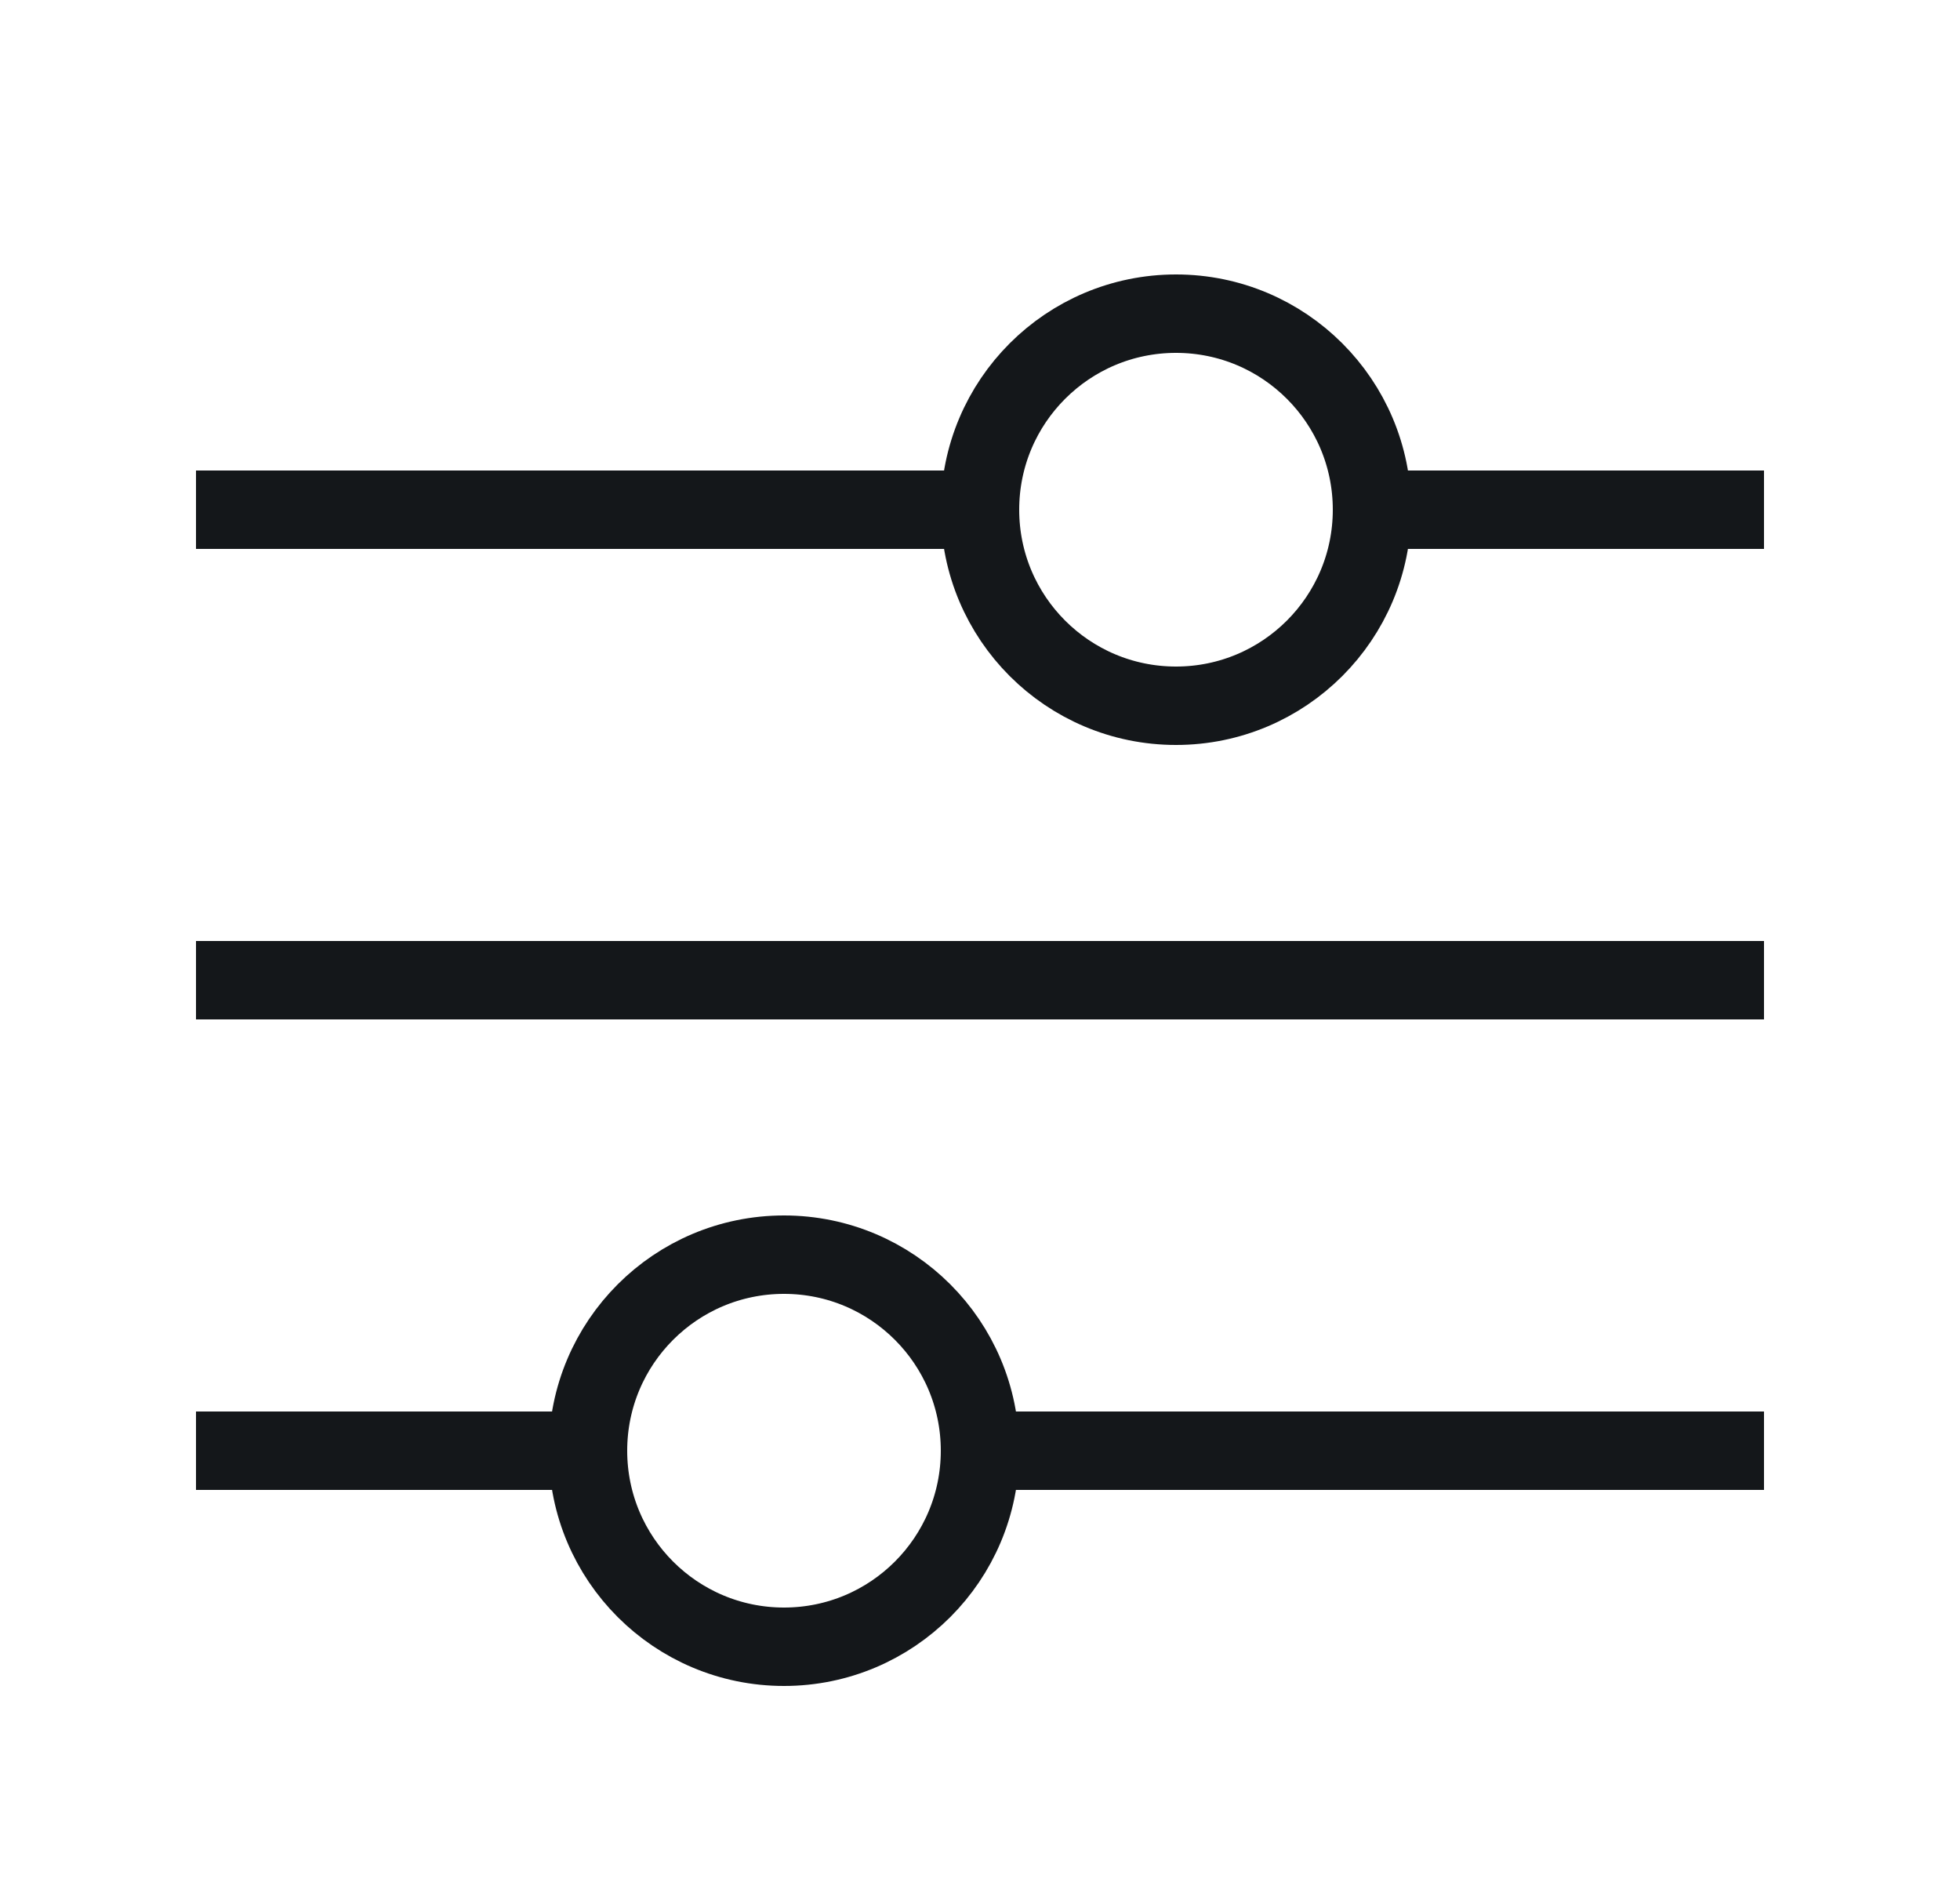
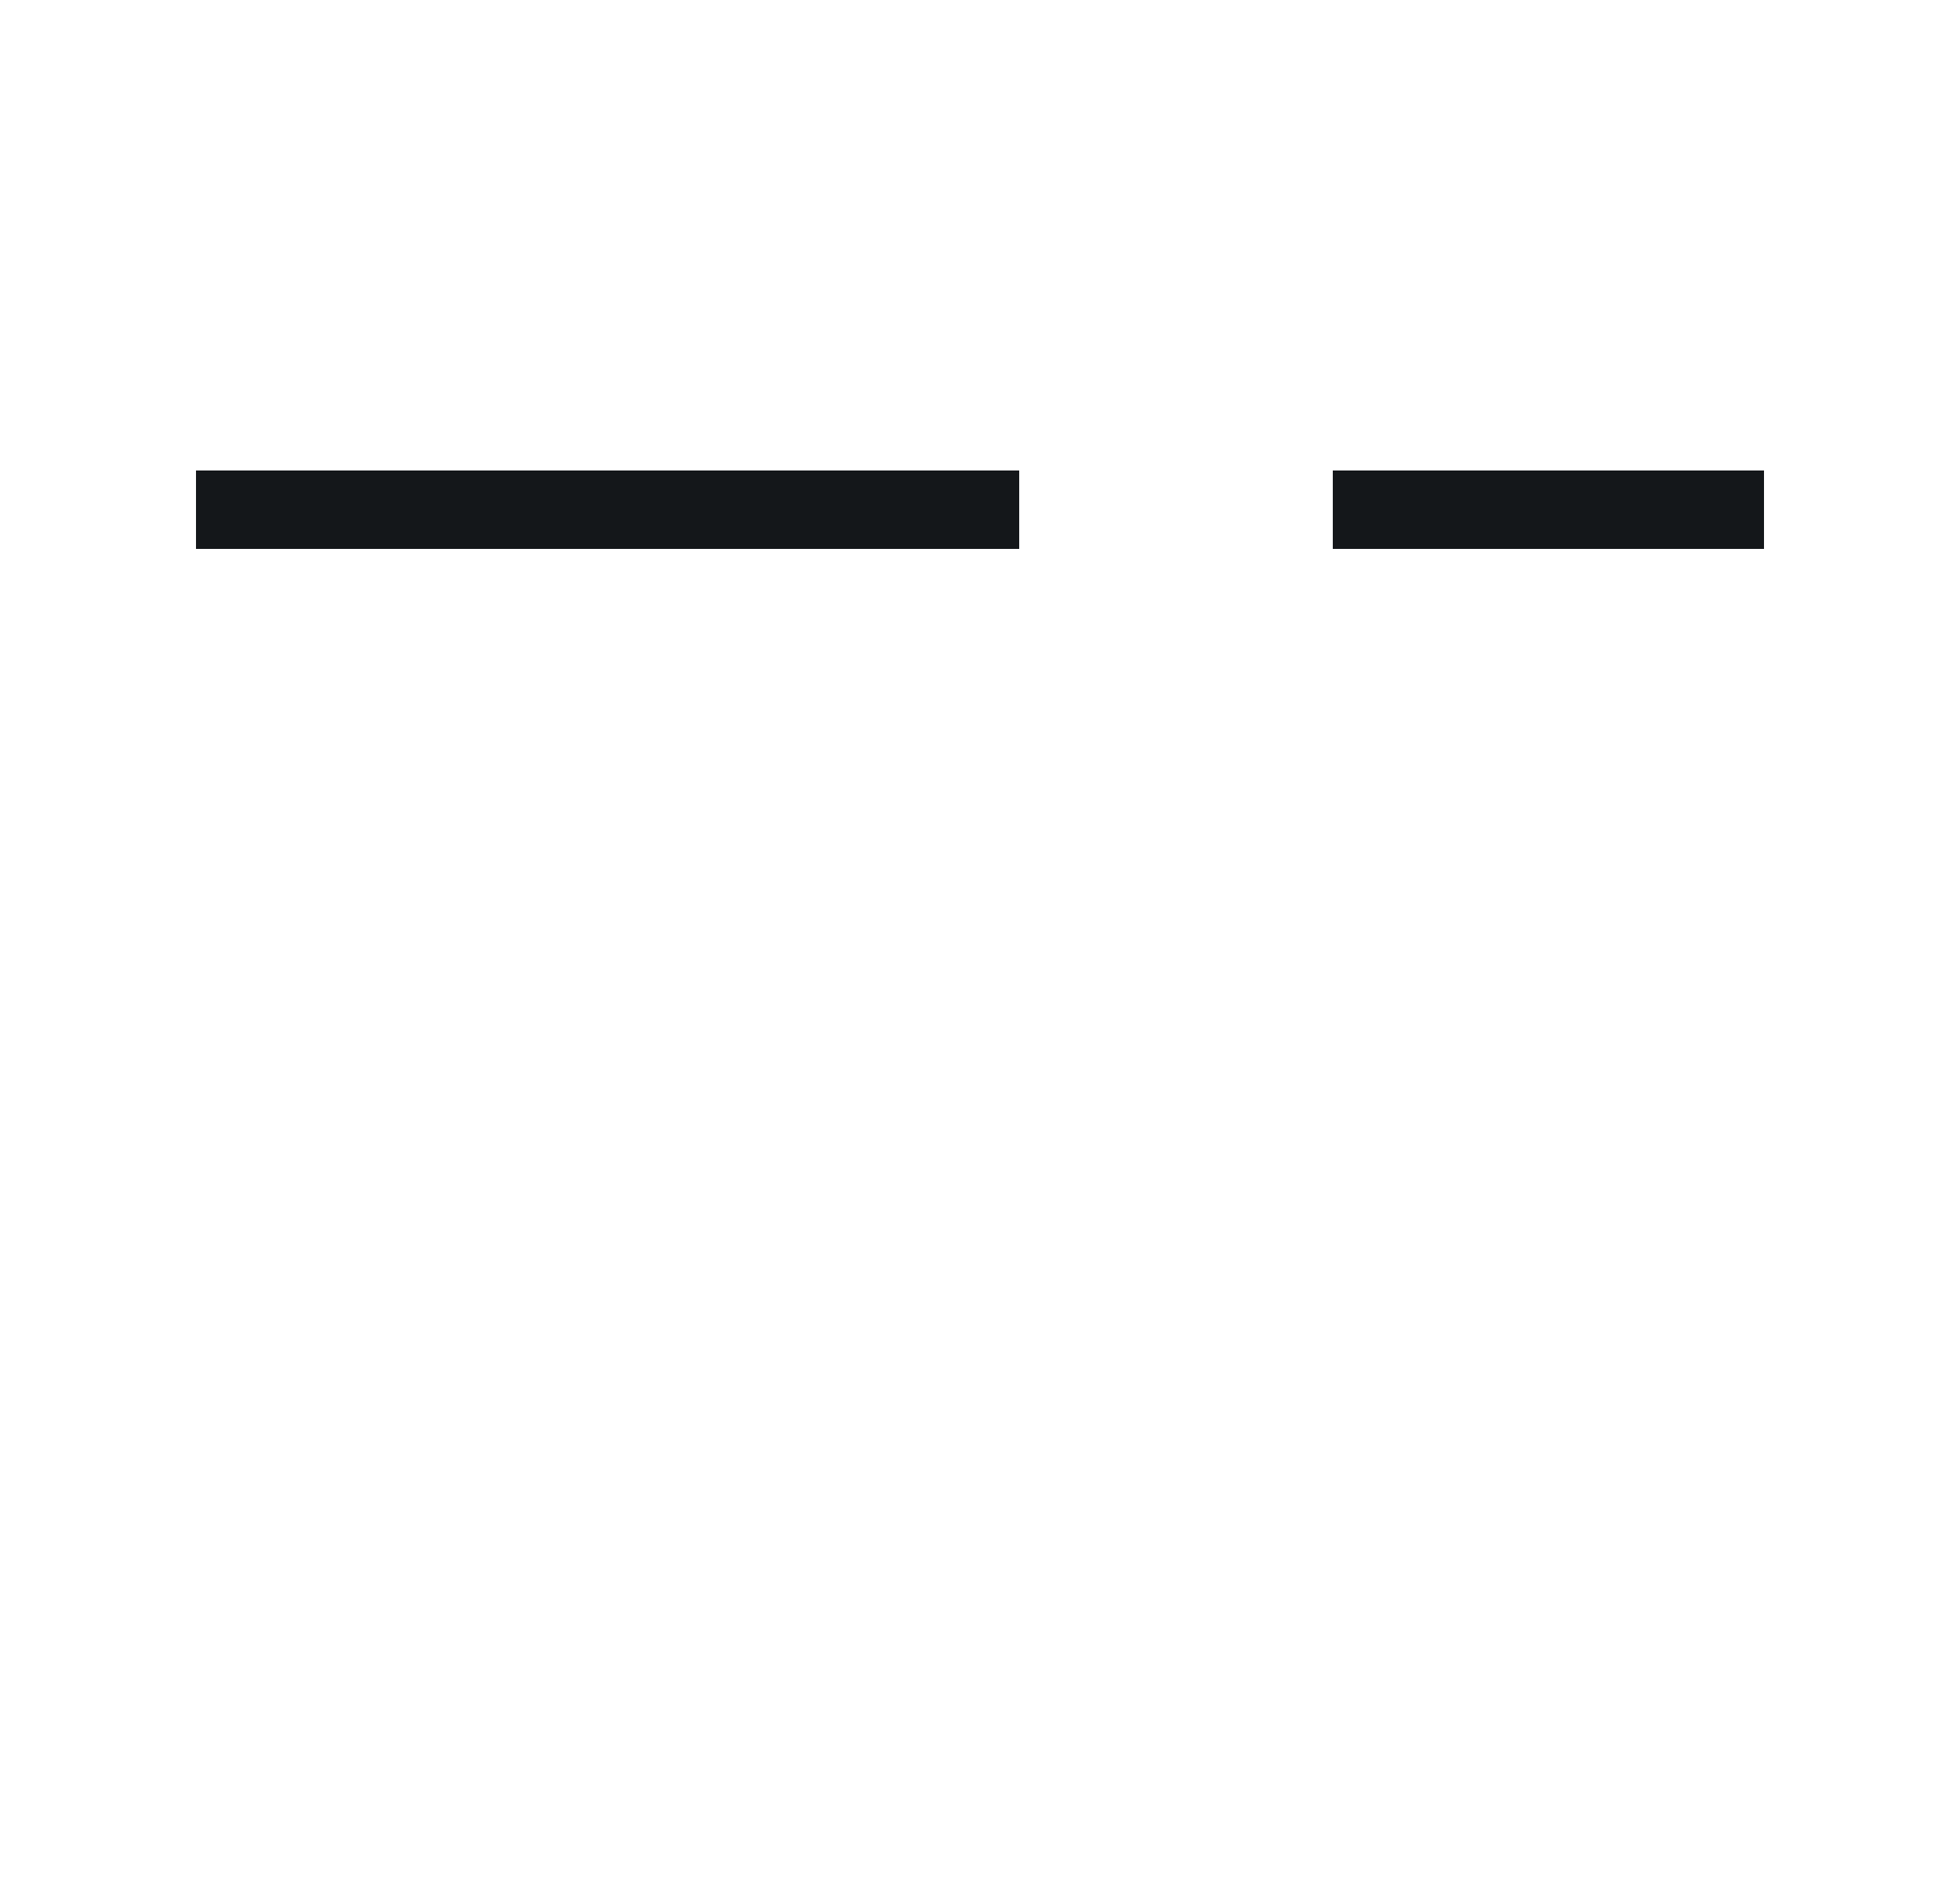
<svg xmlns="http://www.w3.org/2000/svg" version="1.1" id="Layer_1" x="0px" y="0px" viewBox="0 0 25 24" style="enable-background:new 0 0 25 24;" xml:space="preserve">
  <style type="text/css">

	.st0{fill:none;stroke:#14171A;stroke-linecap:square;}

	.st1{fill:none;stroke:#14171A;}

</style>
  <title>582D68C2-AE24-4AF8-97D1-FB4808113507@1x</title>
  <g id="Living-Stone">
    <g id="Atoms-_x2F_-icons-_x2F_-System-_x2F_-customize" transform="translate(-960, -63)">
      <g transform="translate(960.5, 63)">
        <line id="Line-3" class="st0" x1="2.5" y1="6.5" x2="12" y2="6.5" />
-         <line id="Line-3-Copy-4" class="st0" x1="2.5" y1="12.5" x2="21.5" y2="12.5" />
-         <line id="Line-3-Copy-2" class="st0" x1="21.5" y1="18.5" x2="12.5" y2="18.5" />
        <line id="Line-3-Copy" class="st0" x1="17" y1="6.5" x2="21.5" y2="6.5" />
-         <line id="Line-3-Copy-3" class="st0" x1="7" y1="18.5" x2="2.5" y2="18.5" />
-         <circle id="Oval" class="st1" cx="14.5" cy="6.5" r="2.5" />
-         <circle id="Oval-Copy" class="st1" cx="9.5" cy="18.5" r="2.5" />
      </g>
    </g>
  </g>
</svg>